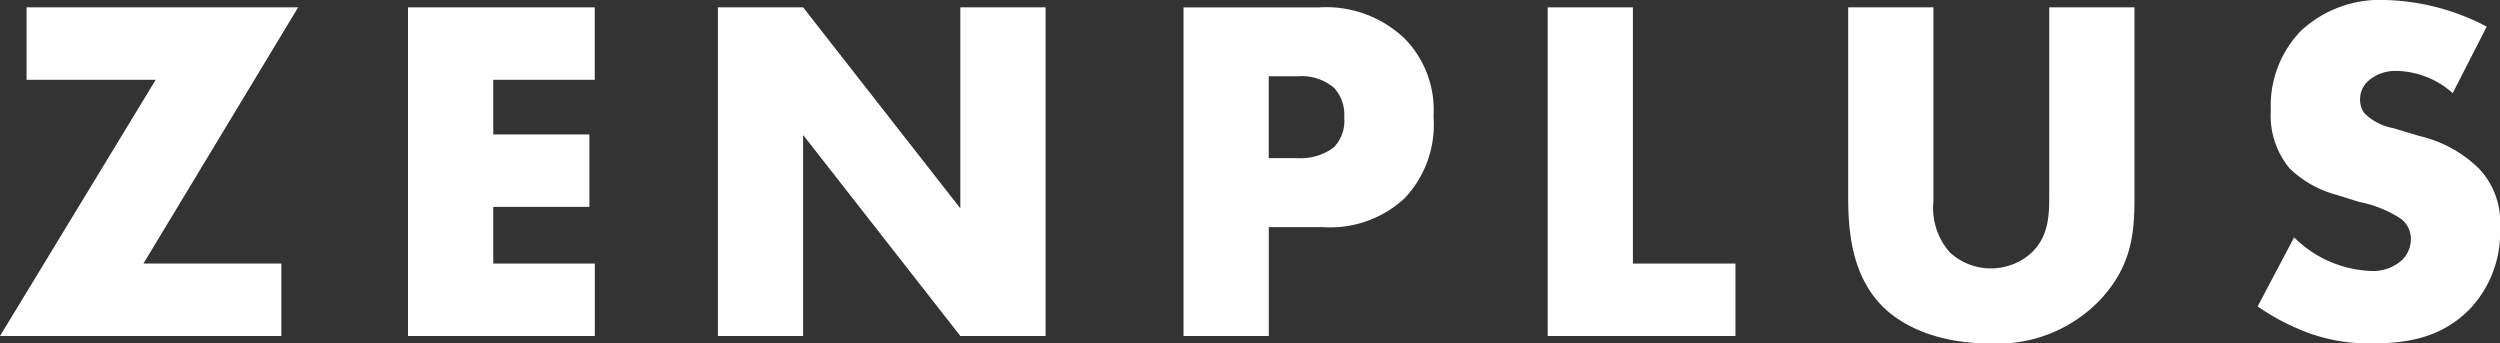
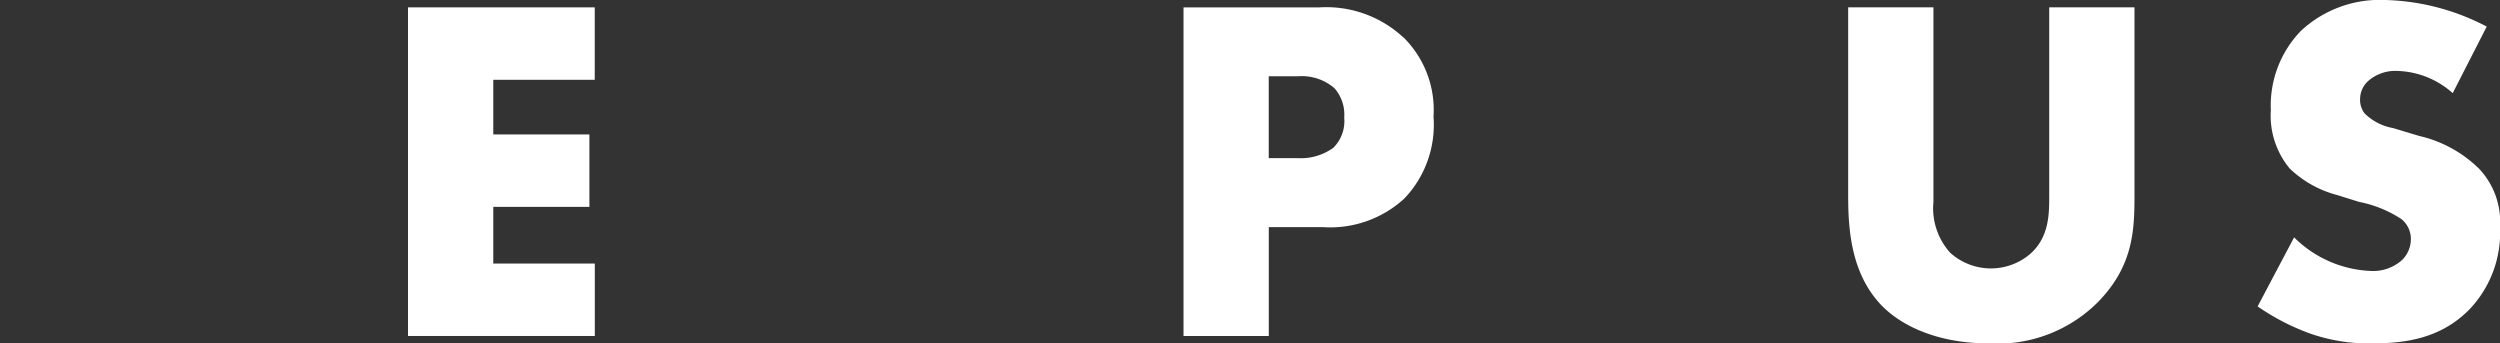
<svg xmlns="http://www.w3.org/2000/svg" width="180.002" height="24.729" viewBox="0 0 180.002 24.729">
  <rect x="0" y="0" width="180.002" height="24.729" fill="#333333" stroke="none" />
  <g id="グループ_3443" data-name="グループ 3443" transform="translate(0 -0.01)">
-     <path id="パス_942" data-name="パス 942" d="M10.326,19.717h9.932v5.215H0L11.212,6.485h-9.3V1.27H21.467Z" transform="translate(0 -0.73)" fill="#fff" />
    <path id="パス_943" data-name="パス 943" d="M83.406,6.485H76.1V10.42h6.921v5.215H76.1v4.081h7.311v5.215H69.96V1.27H83.406Z" transform="translate(-40.584 -0.73)" fill="#fff" />
-     <path id="パス_944" data-name="パス 944" d="M123.1,24.932V1.27h6.135l11.321,14.474V1.27h6.135V24.932h-6.135L129.235,10.458V24.932Z" transform="translate(-71.41 -0.73)" fill="#fff" />
    <path id="パス_945" data-name="パス 945" d="M218.73,3.4a8.153,8.153,0,0,0-6-2.129H202.94V24.932h6.139v-7.84h3.868a7.888,7.888,0,0,0,5.892-2.058,7.686,7.686,0,0,0,2.1-5.891,7.345,7.345,0,0,0-2.2-5.749Zm-5.006,7.982a3.994,3.994,0,0,1-2.591.743h-2.058V6.233h2.1a3.594,3.594,0,0,1,2.625.852,2.874,2.874,0,0,1,.71,2.129,2.7,2.7,0,0,1-.781,2.163Z" transform="translate(-117.725 -0.73)" fill="#fff" />
-     <path id="パス_946" data-name="パス 946" d="M271.515,1.27V19.717H278.9v5.215H265.38V1.27Z" transform="translate(-153.945 -0.73)" fill="#fff" />
    <path id="パス_947" data-name="パス 947" d="M323.049,1.27V15.282a4.774,4.774,0,0,0,1.205,3.653,4.364,4.364,0,0,0,5.749.1c1.419-1.243,1.382-2.981,1.382-4.291V1.27h6.139V14.858c0,2.482-.1,5.072-2.662,7.663a10.215,10.215,0,0,1-7.807,2.944c-3.725,0-6.387-1.277-7.84-2.839-2.058-2.234-2.305-5.249-2.305-7.768V1.27Z" transform="translate(-183.84 -0.73)" fill="#fff" />
    <path id="パス_948" data-name="パス 948" d="M389.739,17.1a8.293,8.293,0,0,0,5.43,2.414,3.119,3.119,0,0,0,2.377-.815,2.121,2.121,0,0,0,.6-1.491,1.838,1.838,0,0,0-.676-1.419,8.51,8.51,0,0,0-3.053-1.243l-1.6-.5a7.73,7.73,0,0,1-3.406-1.915,5.963,5.963,0,0,1-1.348-4.186,7.732,7.732,0,0,1,2.163-5.711A8.344,8.344,0,0,1,396.3.01a16.594,16.594,0,0,1,7.307,1.915l-2.448,4.791a6.249,6.249,0,0,0-4.044-1.6,2.956,2.956,0,0,0-2.024.71,1.738,1.738,0,0,0-.6,1.277,1.6,1.6,0,0,0,.319,1.067,3.87,3.87,0,0,0,2.058,1.062l1.881.567a9.032,9.032,0,0,1,4.292,2.343,5.589,5.589,0,0,1,1.524,4.22,8.019,8.019,0,0,1-2.234,5.958c-2.024,2.024-4.472,2.414-6.988,2.414a12.66,12.66,0,0,1-4.649-.781,16.49,16.49,0,0,1-3.582-1.881l2.625-4.968Z" transform="translate(-224.561)" fill="#fff" />
  </g>
</svg>